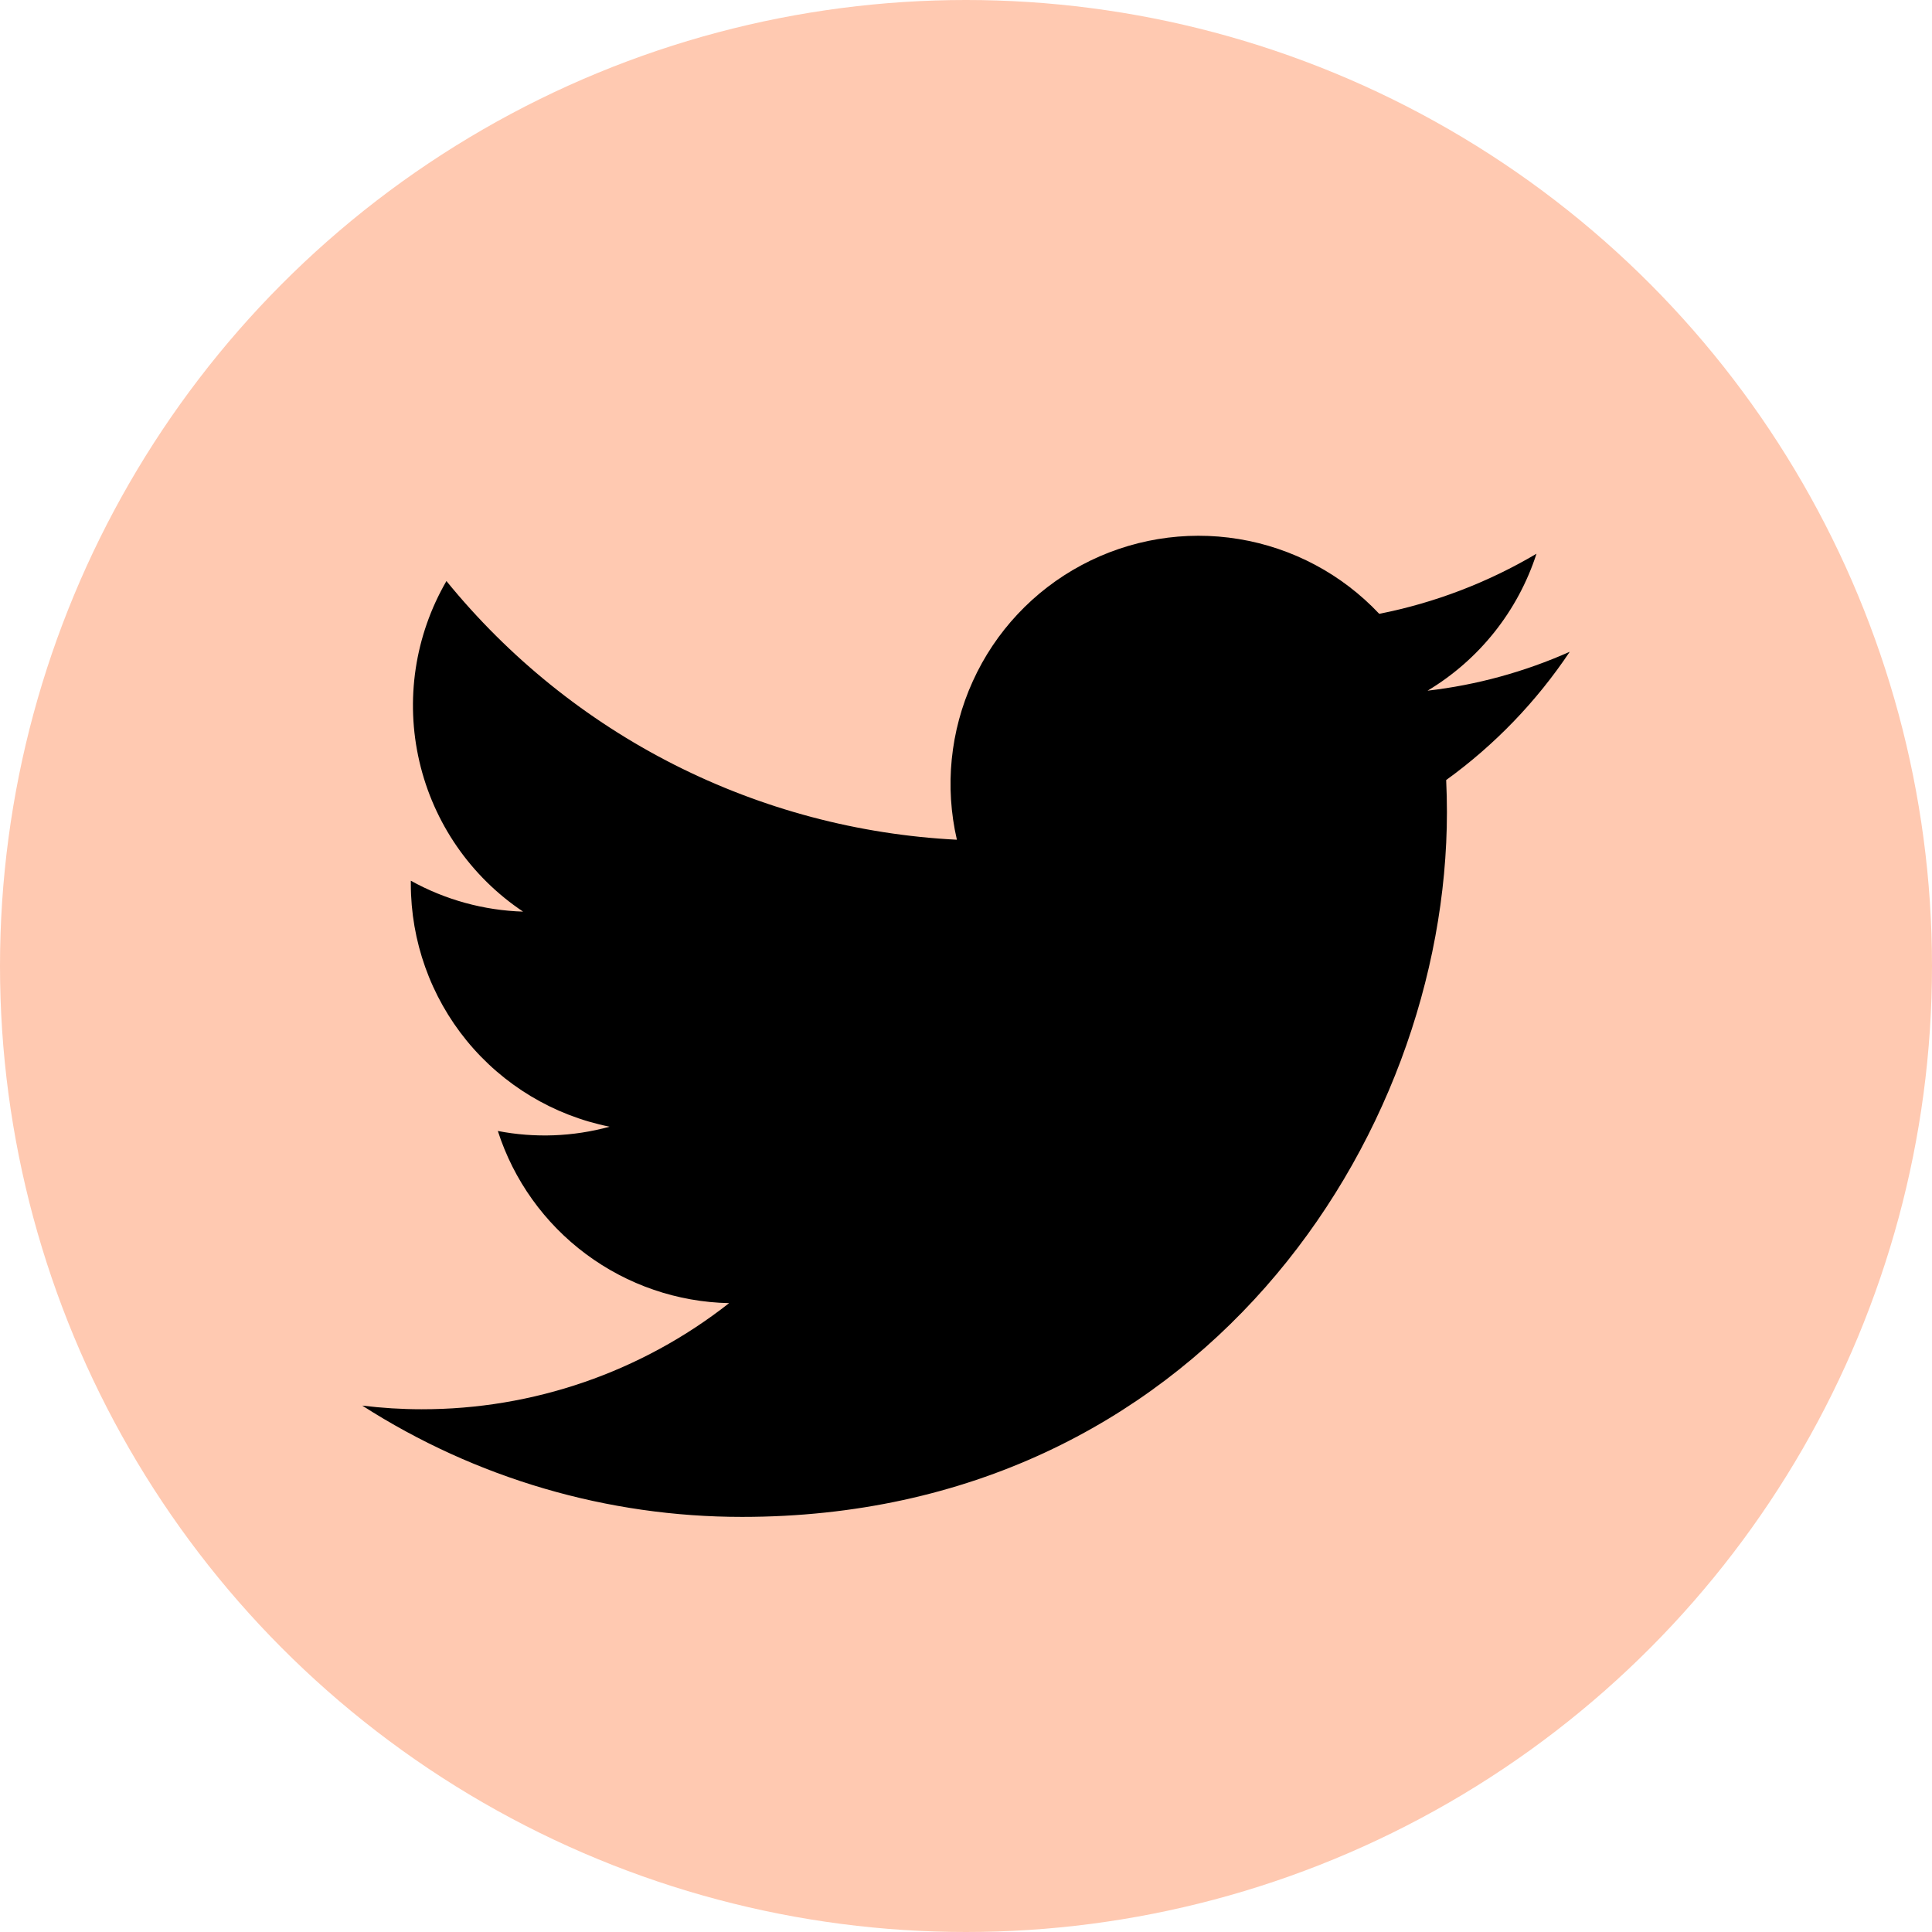
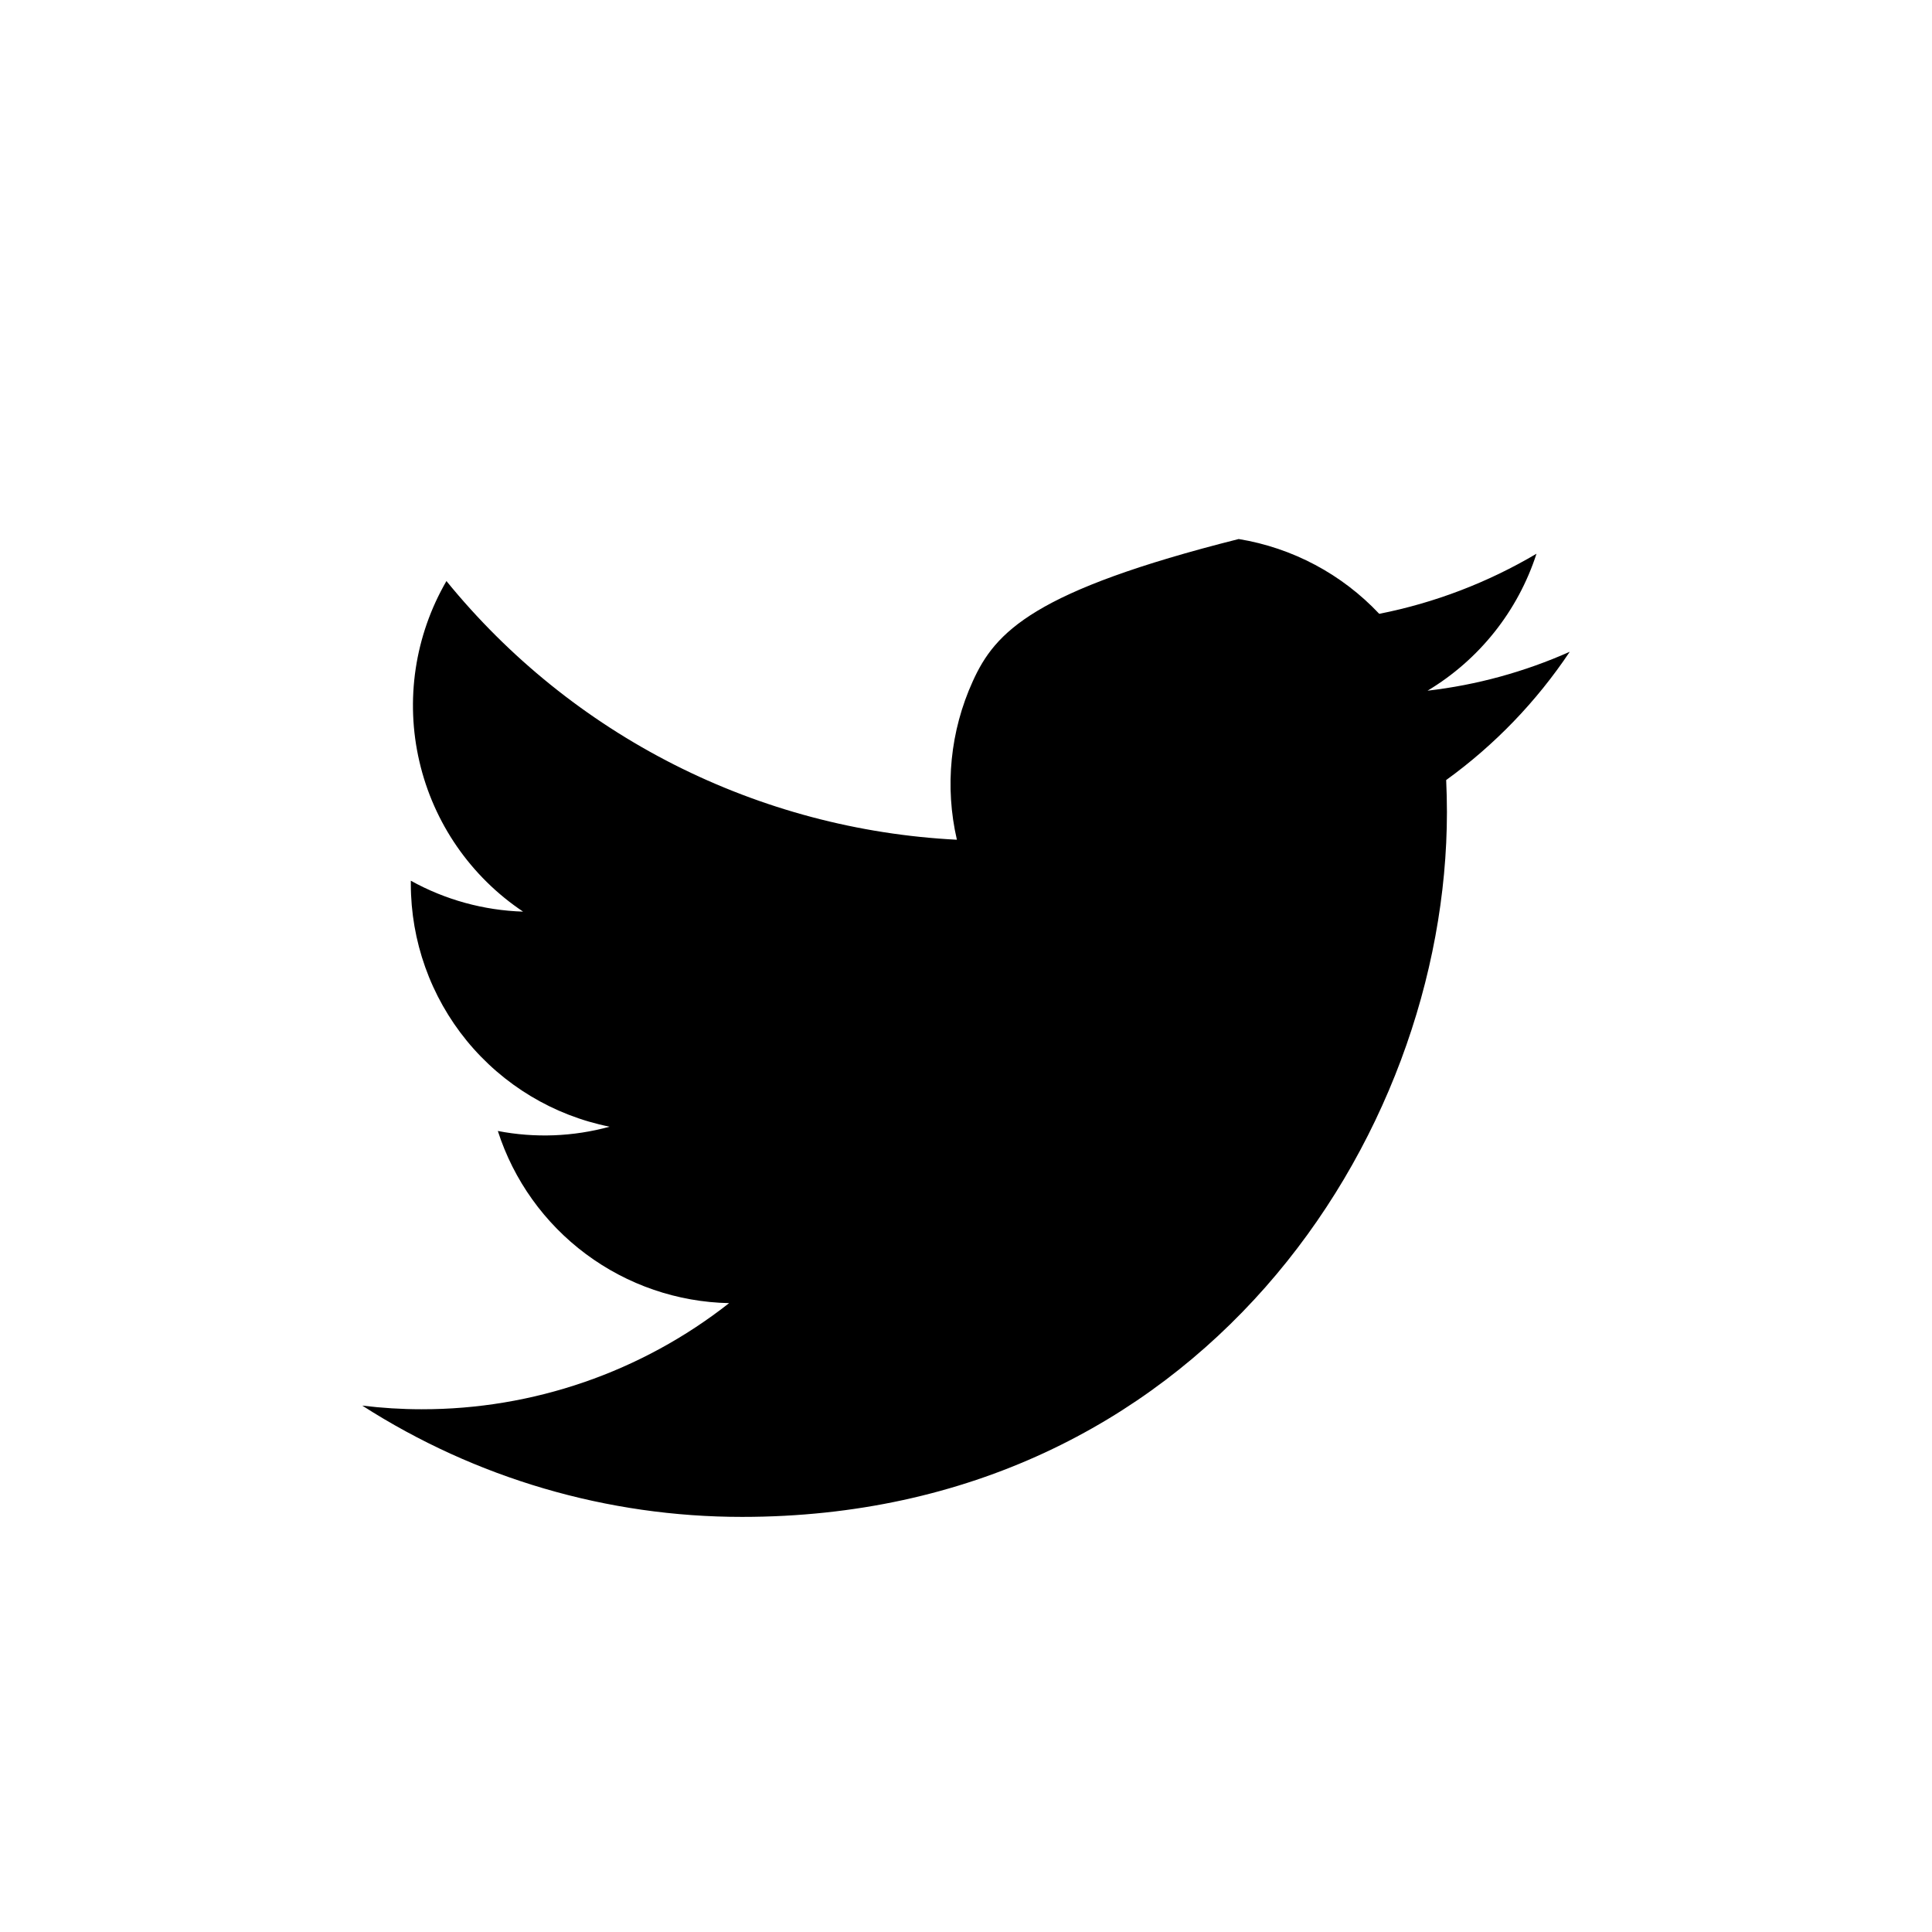
<svg xmlns="http://www.w3.org/2000/svg" width="28" height="28" viewBox="0 0 28 28" fill="none">
-   <circle cx="14" cy="14" r="14" fill="#FFC9B1" />
-   <path d="M10.755 21.984C17.358 21.984 20.97 16.513 20.97 11.77C20.97 11.616 20.966 11.459 20.959 11.305C21.662 10.797 22.268 10.167 22.75 9.446C22.096 9.737 21.401 9.928 20.689 10.01C21.438 9.561 21.999 8.856 22.268 8.025C21.563 8.442 20.793 8.737 19.989 8.896C19.448 8.321 18.732 7.94 17.952 7.812C17.172 7.684 16.372 7.817 15.675 8.19C14.979 8.562 14.424 9.154 14.098 9.874C13.771 10.593 13.69 11.4 13.868 12.17C12.441 12.098 11.045 11.727 9.771 11.082C8.496 10.436 7.372 9.529 6.47 8.421C6.012 9.211 5.871 10.146 6.078 11.036C6.284 11.926 6.821 12.704 7.581 13.212C7.011 13.194 6.453 13.041 5.954 12.764V12.809C5.954 13.638 6.24 14.442 6.765 15.084C7.291 15.726 8.022 16.166 8.835 16.329C8.307 16.474 7.752 16.495 7.215 16.391C7.444 17.104 7.891 17.728 8.492 18.175C9.093 18.622 9.818 18.871 10.567 18.886C9.296 19.885 7.725 20.427 6.108 20.424C5.821 20.424 5.535 20.406 5.25 20.371C6.893 21.425 8.804 21.985 10.755 21.984Z" fill="black" />
+   <path d="M10.755 21.984C17.358 21.984 20.97 16.513 20.97 11.77C20.97 11.616 20.966 11.459 20.959 11.305C21.662 10.797 22.268 10.167 22.75 9.446C22.096 9.737 21.401 9.928 20.689 10.01C21.438 9.561 21.999 8.856 22.268 8.025C21.563 8.442 20.793 8.737 19.989 8.896C19.448 8.321 18.732 7.94 17.952 7.812C14.979 8.562 14.424 9.154 14.098 9.874C13.771 10.593 13.69 11.4 13.868 12.17C12.441 12.098 11.045 11.727 9.771 11.082C8.496 10.436 7.372 9.529 6.47 8.421C6.012 9.211 5.871 10.146 6.078 11.036C6.284 11.926 6.821 12.704 7.581 13.212C7.011 13.194 6.453 13.041 5.954 12.764V12.809C5.954 13.638 6.24 14.442 6.765 15.084C7.291 15.726 8.022 16.166 8.835 16.329C8.307 16.474 7.752 16.495 7.215 16.391C7.444 17.104 7.891 17.728 8.492 18.175C9.093 18.622 9.818 18.871 10.567 18.886C9.296 19.885 7.725 20.427 6.108 20.424C5.821 20.424 5.535 20.406 5.25 20.371C6.893 21.425 8.804 21.985 10.755 21.984Z" fill="black" />
</svg>